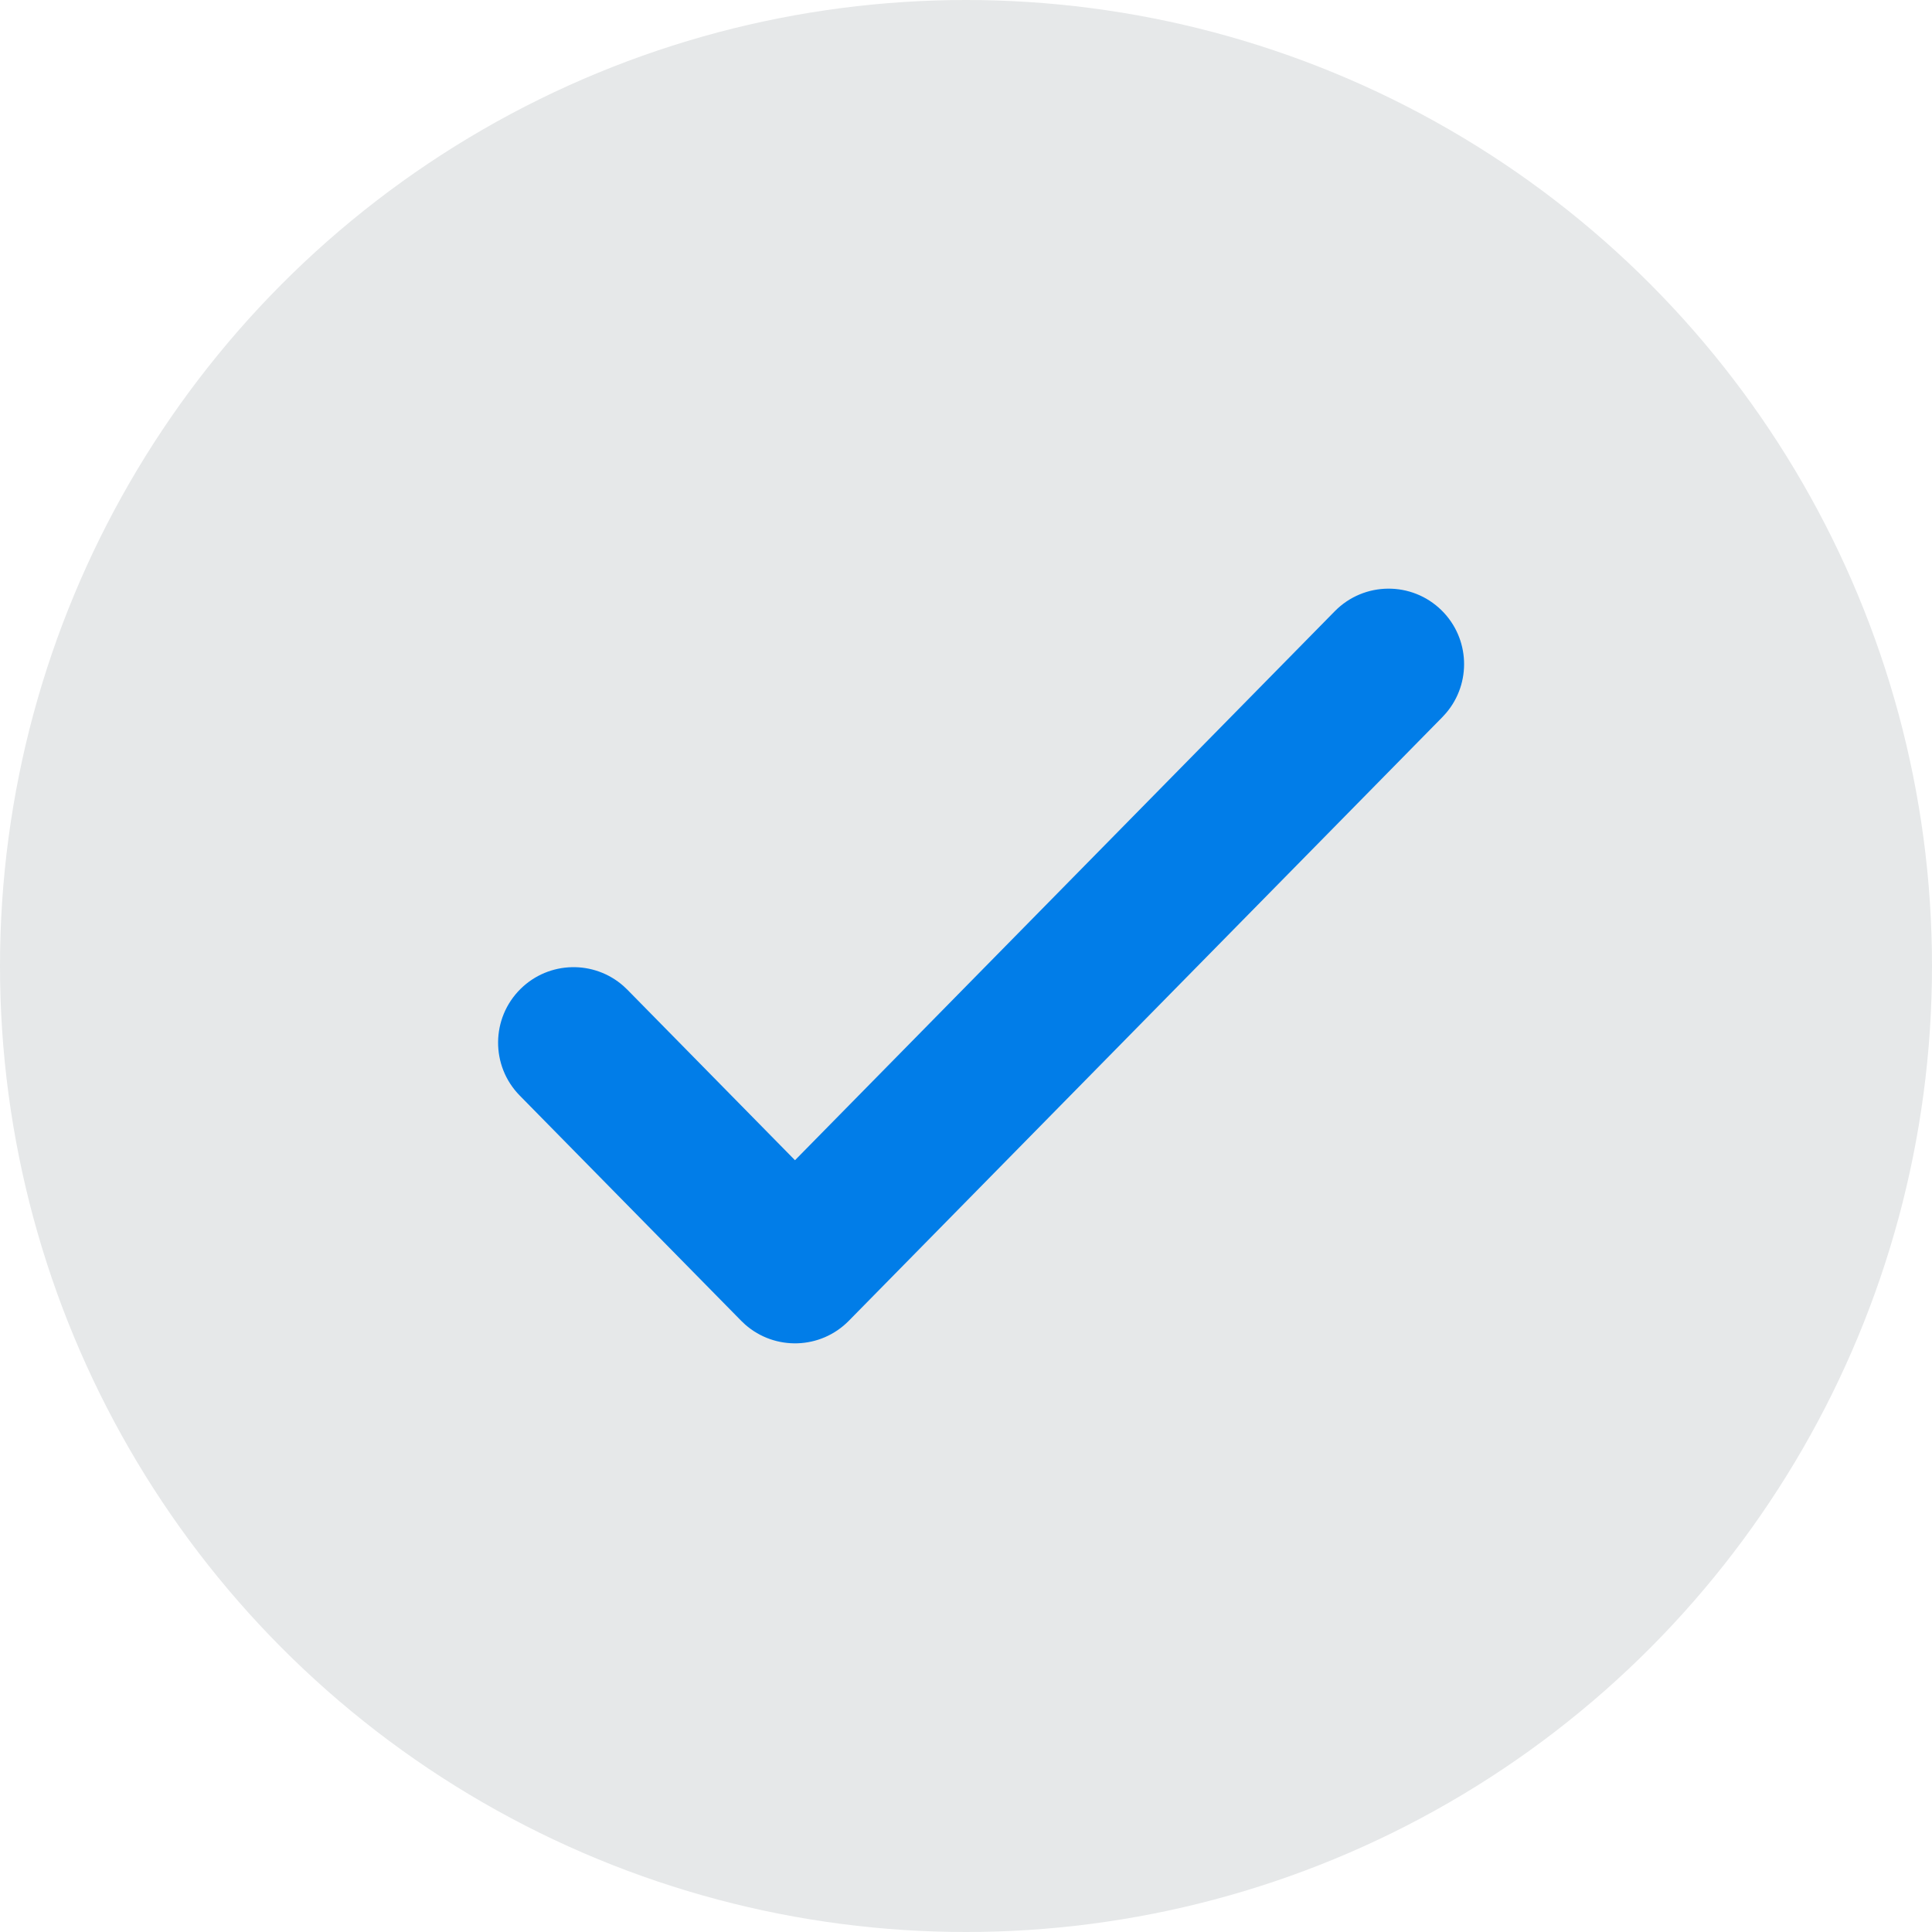
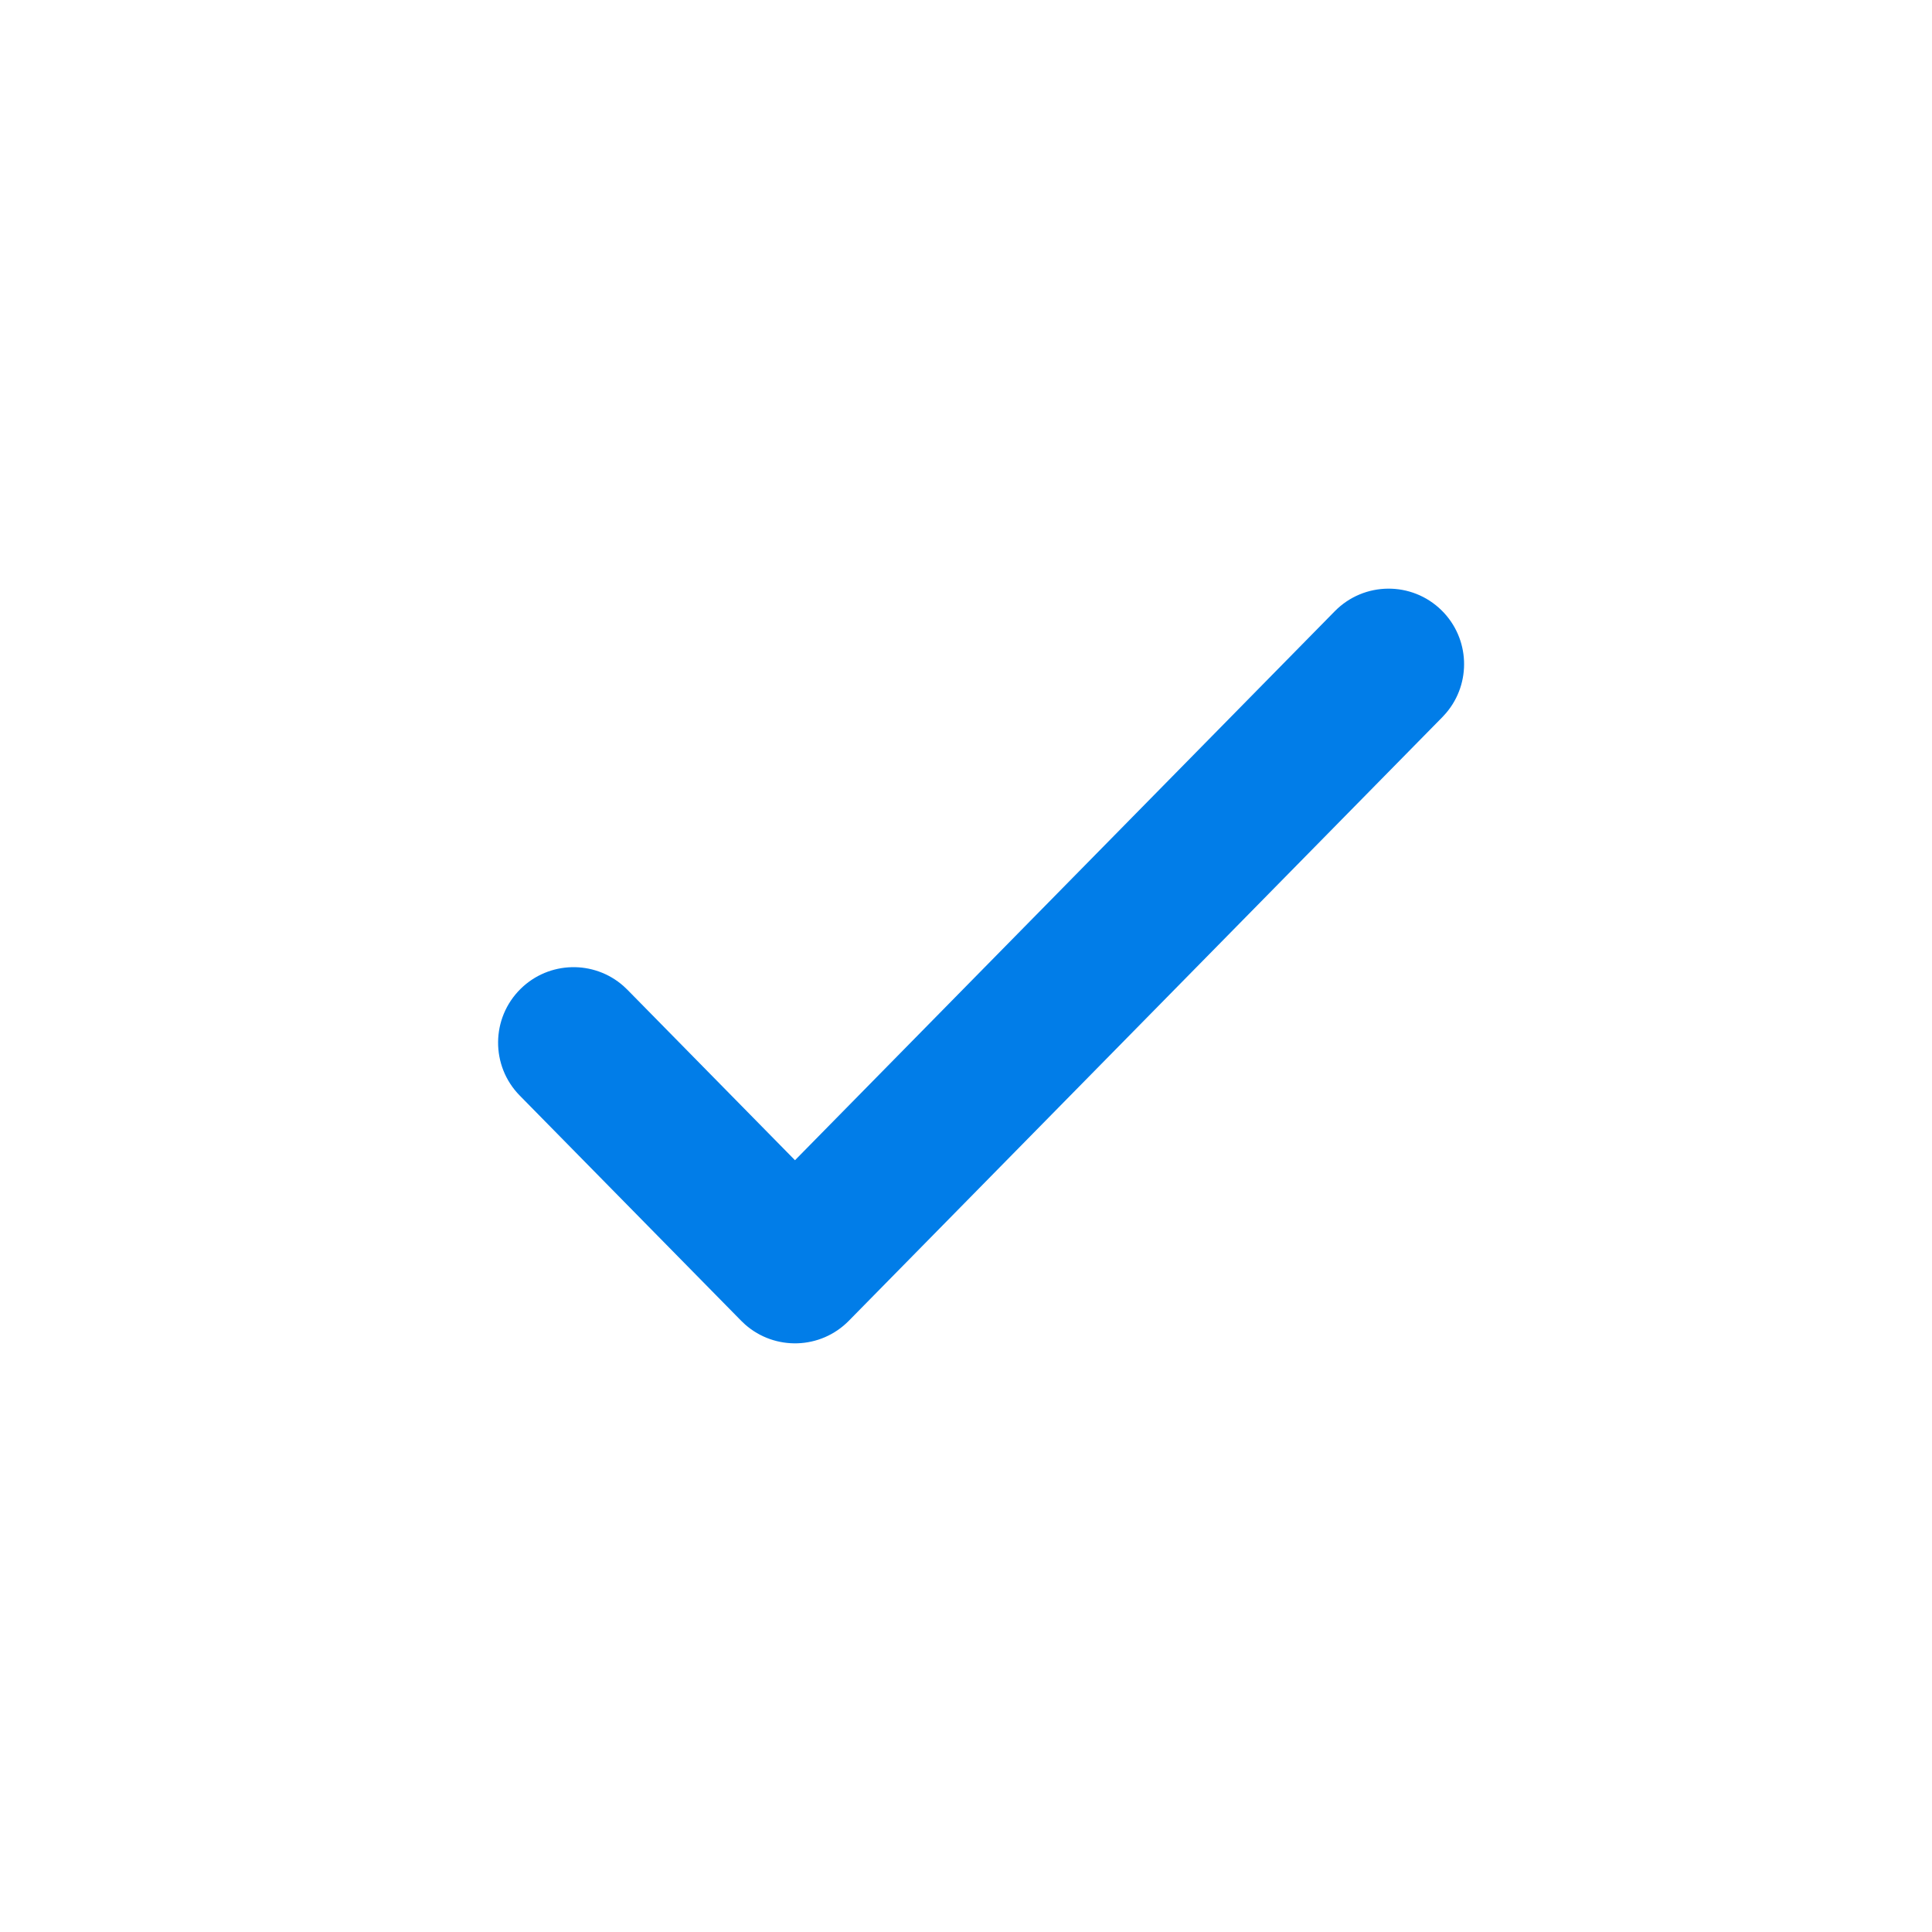
<svg xmlns="http://www.w3.org/2000/svg" width="64" height="64" viewBox="0 0 64 64">
  <g fill="none" fill-rule="evenodd">
-     <circle cx="32" cy="32" r="32" fill="#E6E8E9" />
    <path fill="#017DE8" d="M44.217,20.247 C45.185,19.263 46.768,19.249 47.753,20.217 C48.694,21.143 48.748,22.632 47.903,23.621 L47.783,23.753 L28.118,43.753 C27.181,44.706 25.671,44.747 24.684,43.877 L24.553,43.753 L17.217,36.292 C16.249,35.307 16.263,33.724 17.247,32.756 C18.189,31.83 19.678,31.802 20.653,32.663 L20.783,32.786 L26.335,38.434 L44.217,20.247 Z" />
  </g>
</svg>